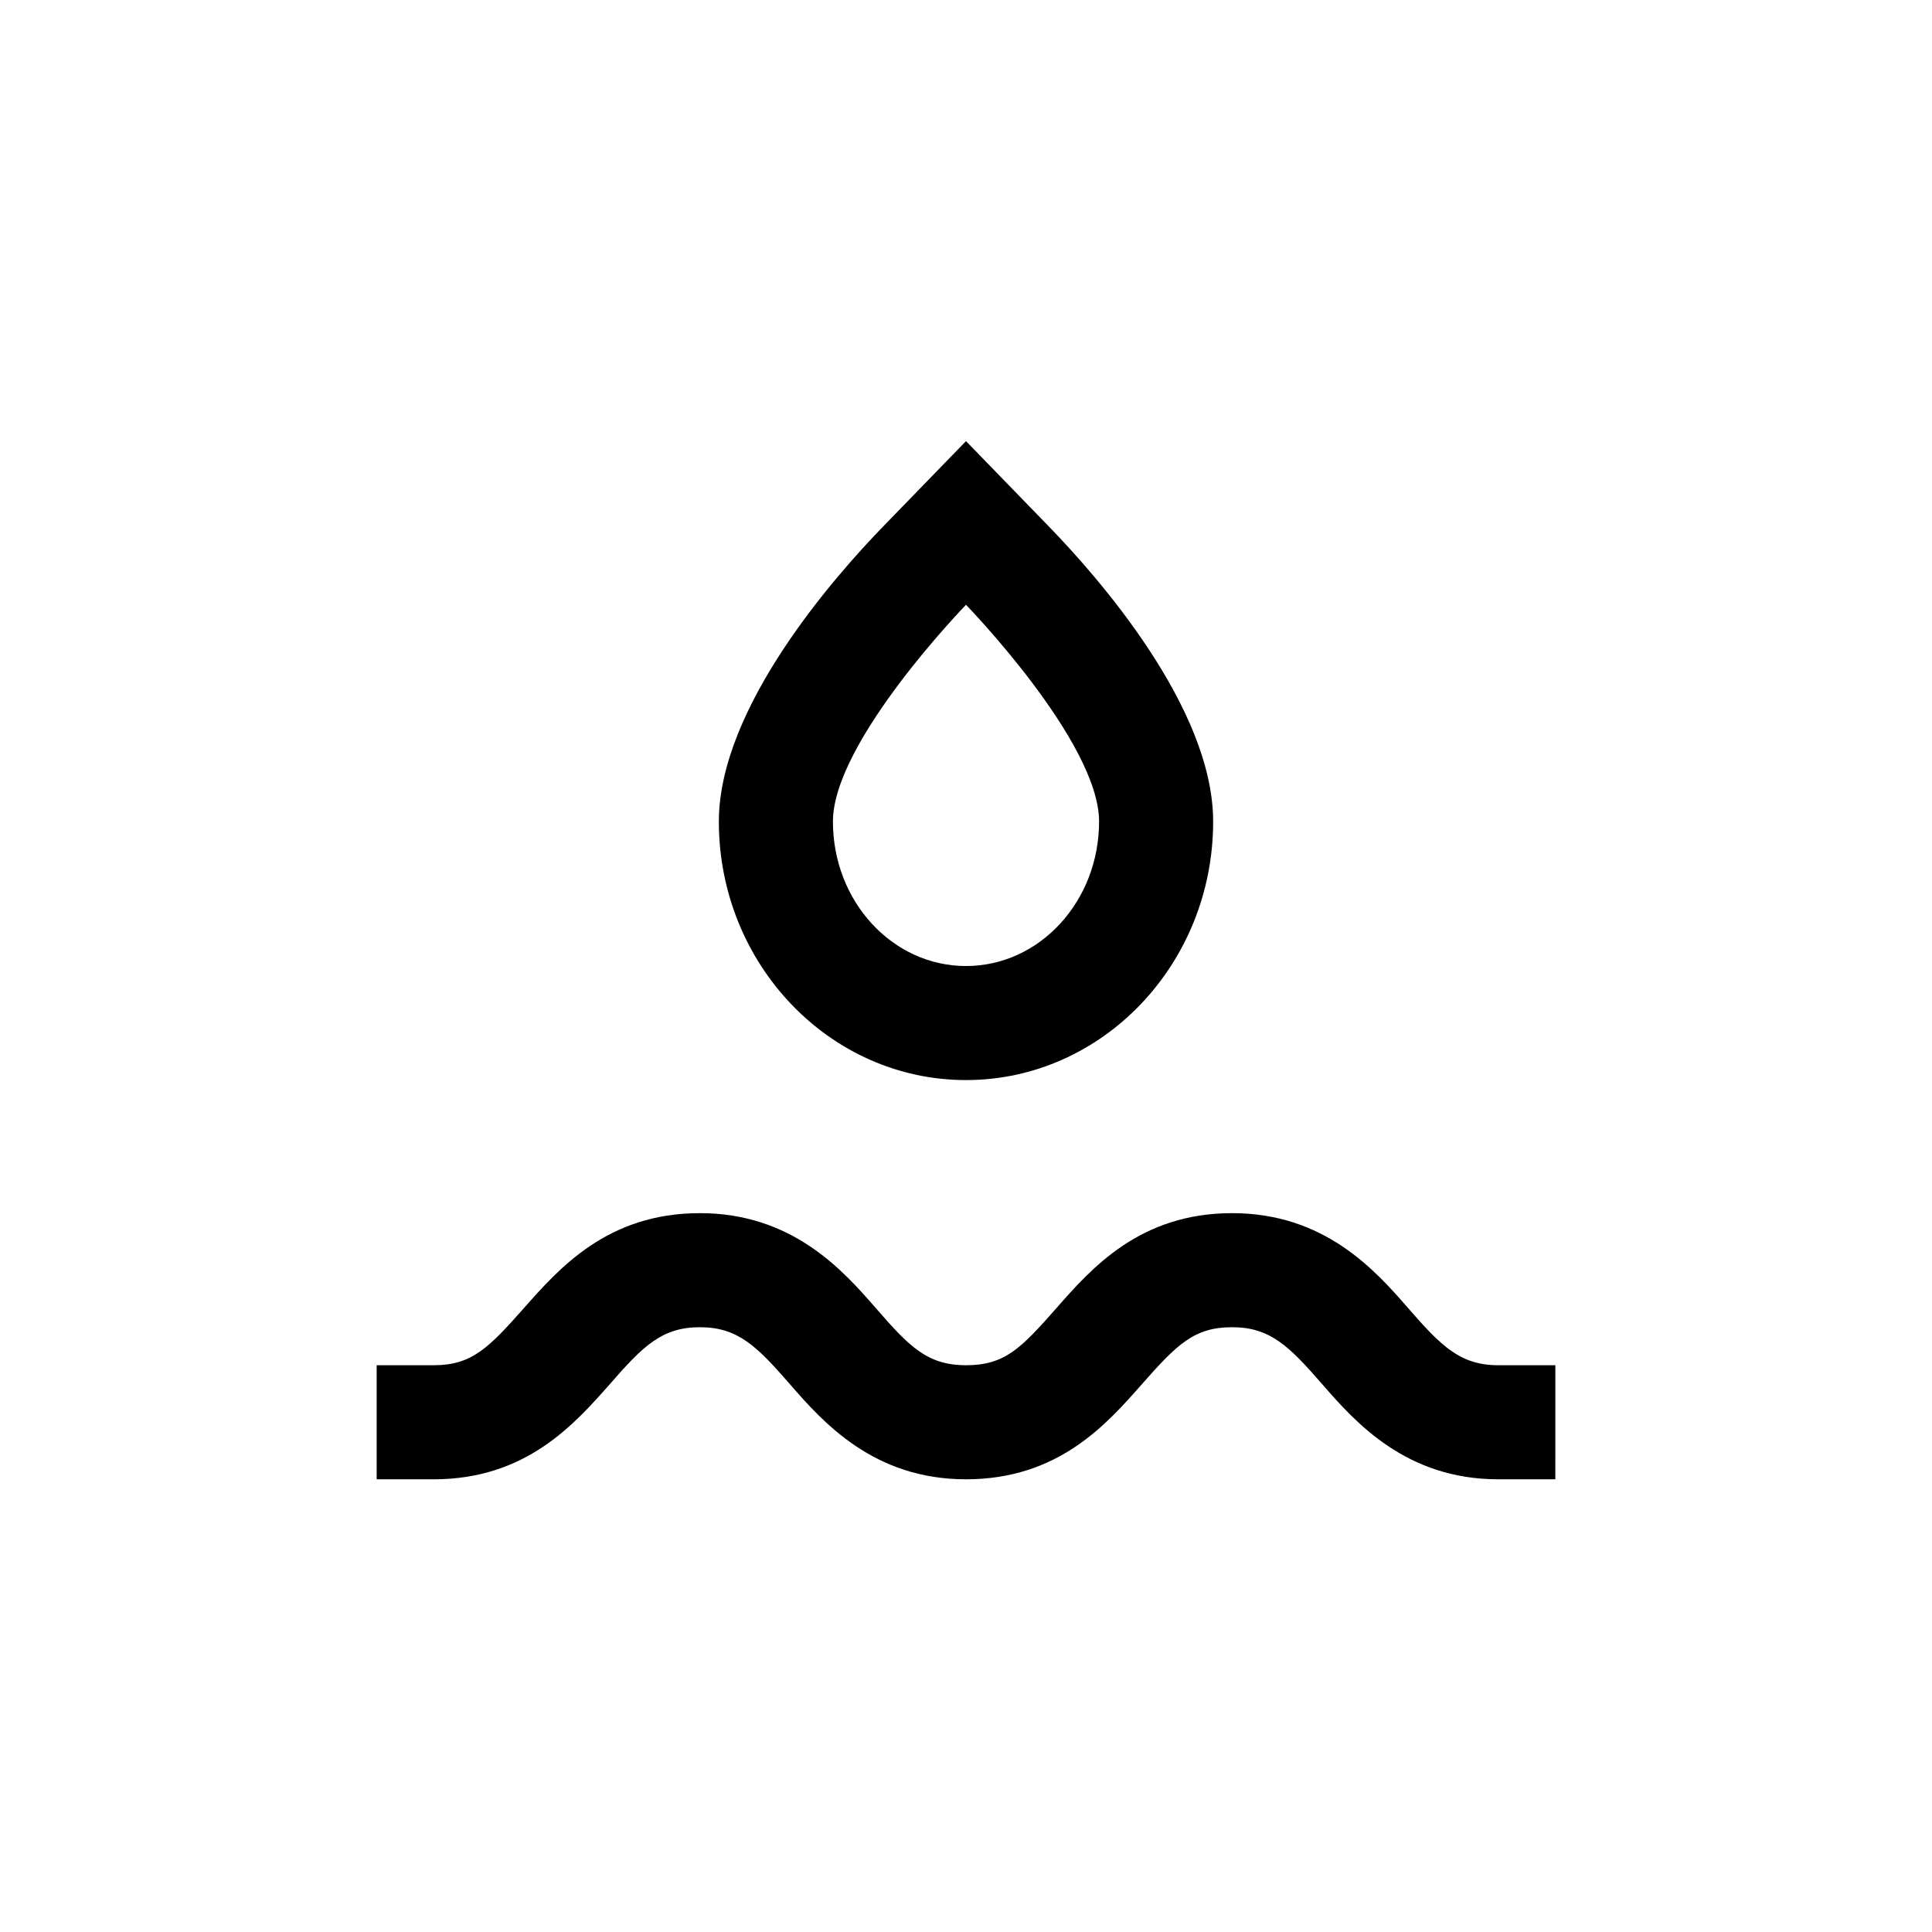
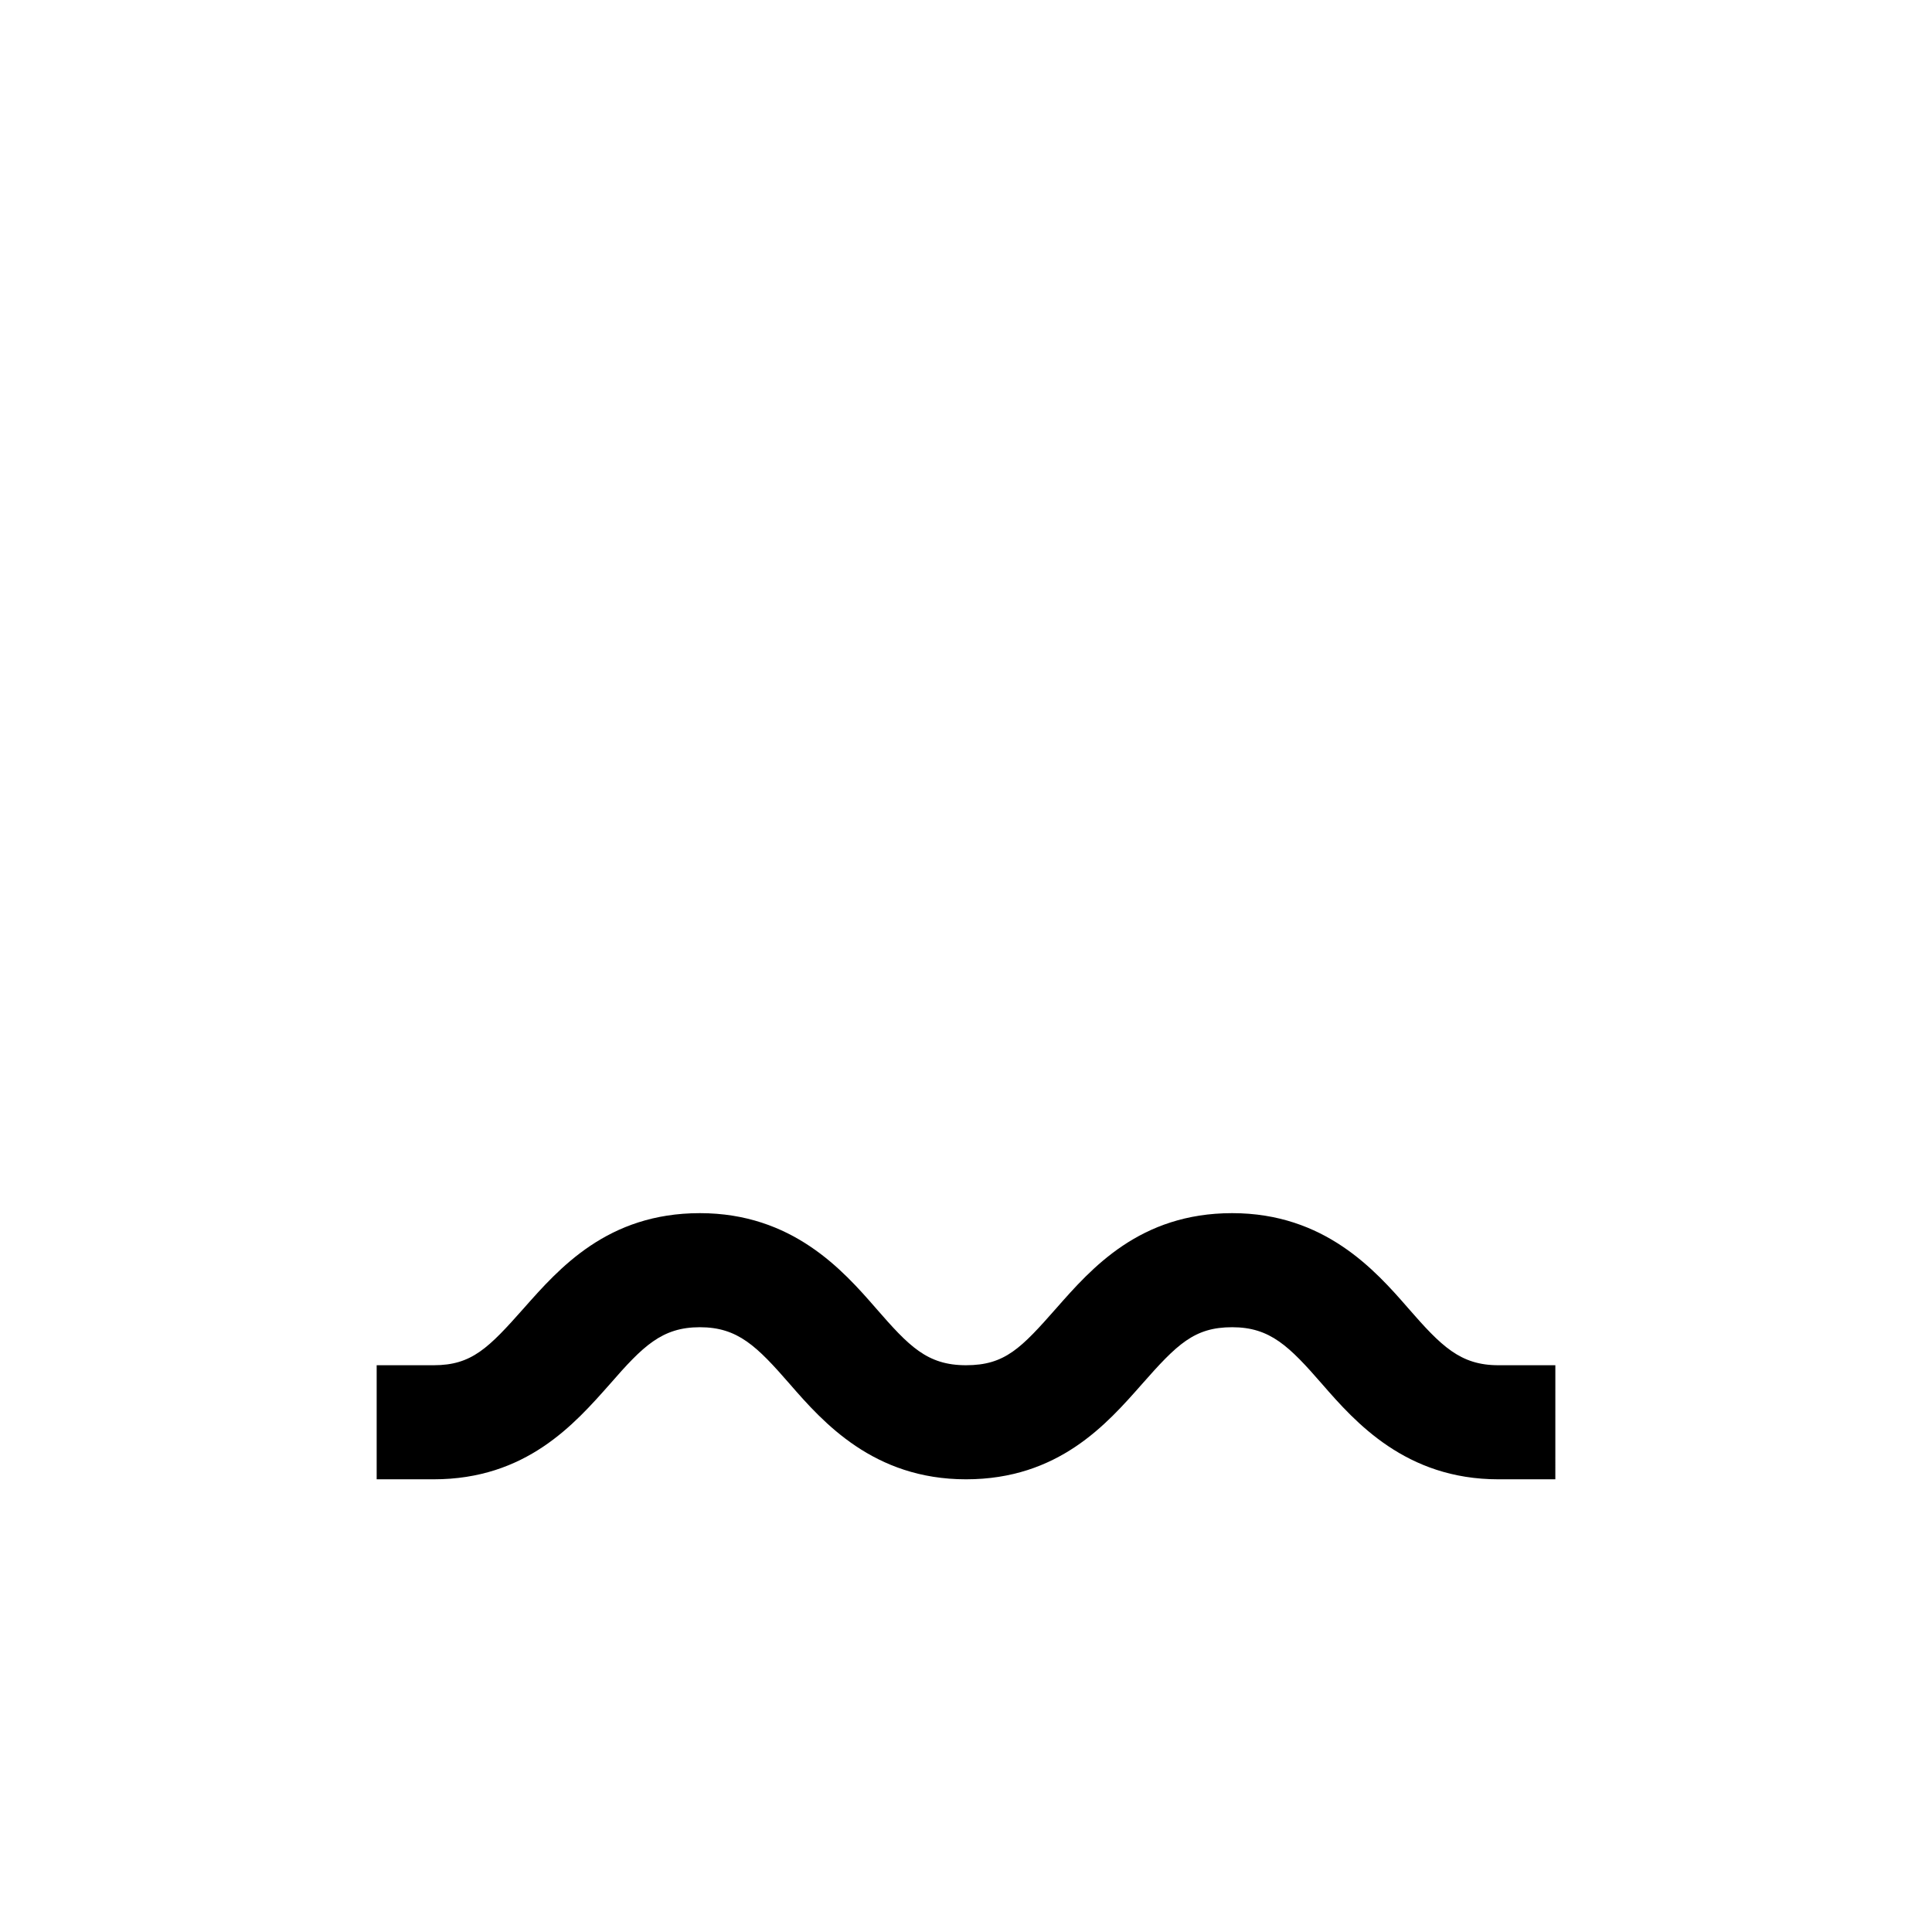
<svg xmlns="http://www.w3.org/2000/svg" fill="#000000" width="800px" height="800px" version="1.1" viewBox="144 144 512 512">
  <g>
    <path d="m305.59 510.84c8.766-10.074 13.805-15.113 23.879-15.113 10.078 0 15.113 5.039 23.879 15.113 8.766 10.078 22.168 25.191 46.652 25.191s37.281-14.609 46.602-25.191c9.324-10.578 13.859-15.113 23.934-15.113 10.078 0 15.113 5.039 23.879 15.113 8.766 10.078 22.168 25.191 46.652 25.191h15.113l0.004-30.23h-15.113c-10.078 0-15.113-5.039-23.879-15.113-8.766-10.078-22.168-25.191-46.652-25.191s-37.281 14.609-46.602 25.191c-9.324 10.582-13.605 15.113-23.934 15.113s-15.113-5.039-23.879-15.113c-8.766-10.078-22.168-25.191-46.652-25.191s-37.281 14.609-46.652 25.191c-9.375 10.582-13.809 15.113-23.883 15.113h-15.117v30.23h15.113c24.488 0 37.285-14.609 46.656-25.191z" />
-     <path d="m400 430.23c36.125 0 65.496-30.73 65.496-68.52 0-30.23-30.633-64.941-43.832-78.492l-21.664-22.316-21.664 22.32c-13.199 13.551-43.832 48.312-43.832 78.492 0 37.785 29.371 68.516 65.496 68.516zm0-125.95s35.266 36.273 35.266 57.434c0 21.16-15.77 38.293-35.266 38.293s-35.266-17.129-35.266-38.289c-0.004-21.16 35.266-57.438 35.266-57.438z" />
  </g>
</svg>